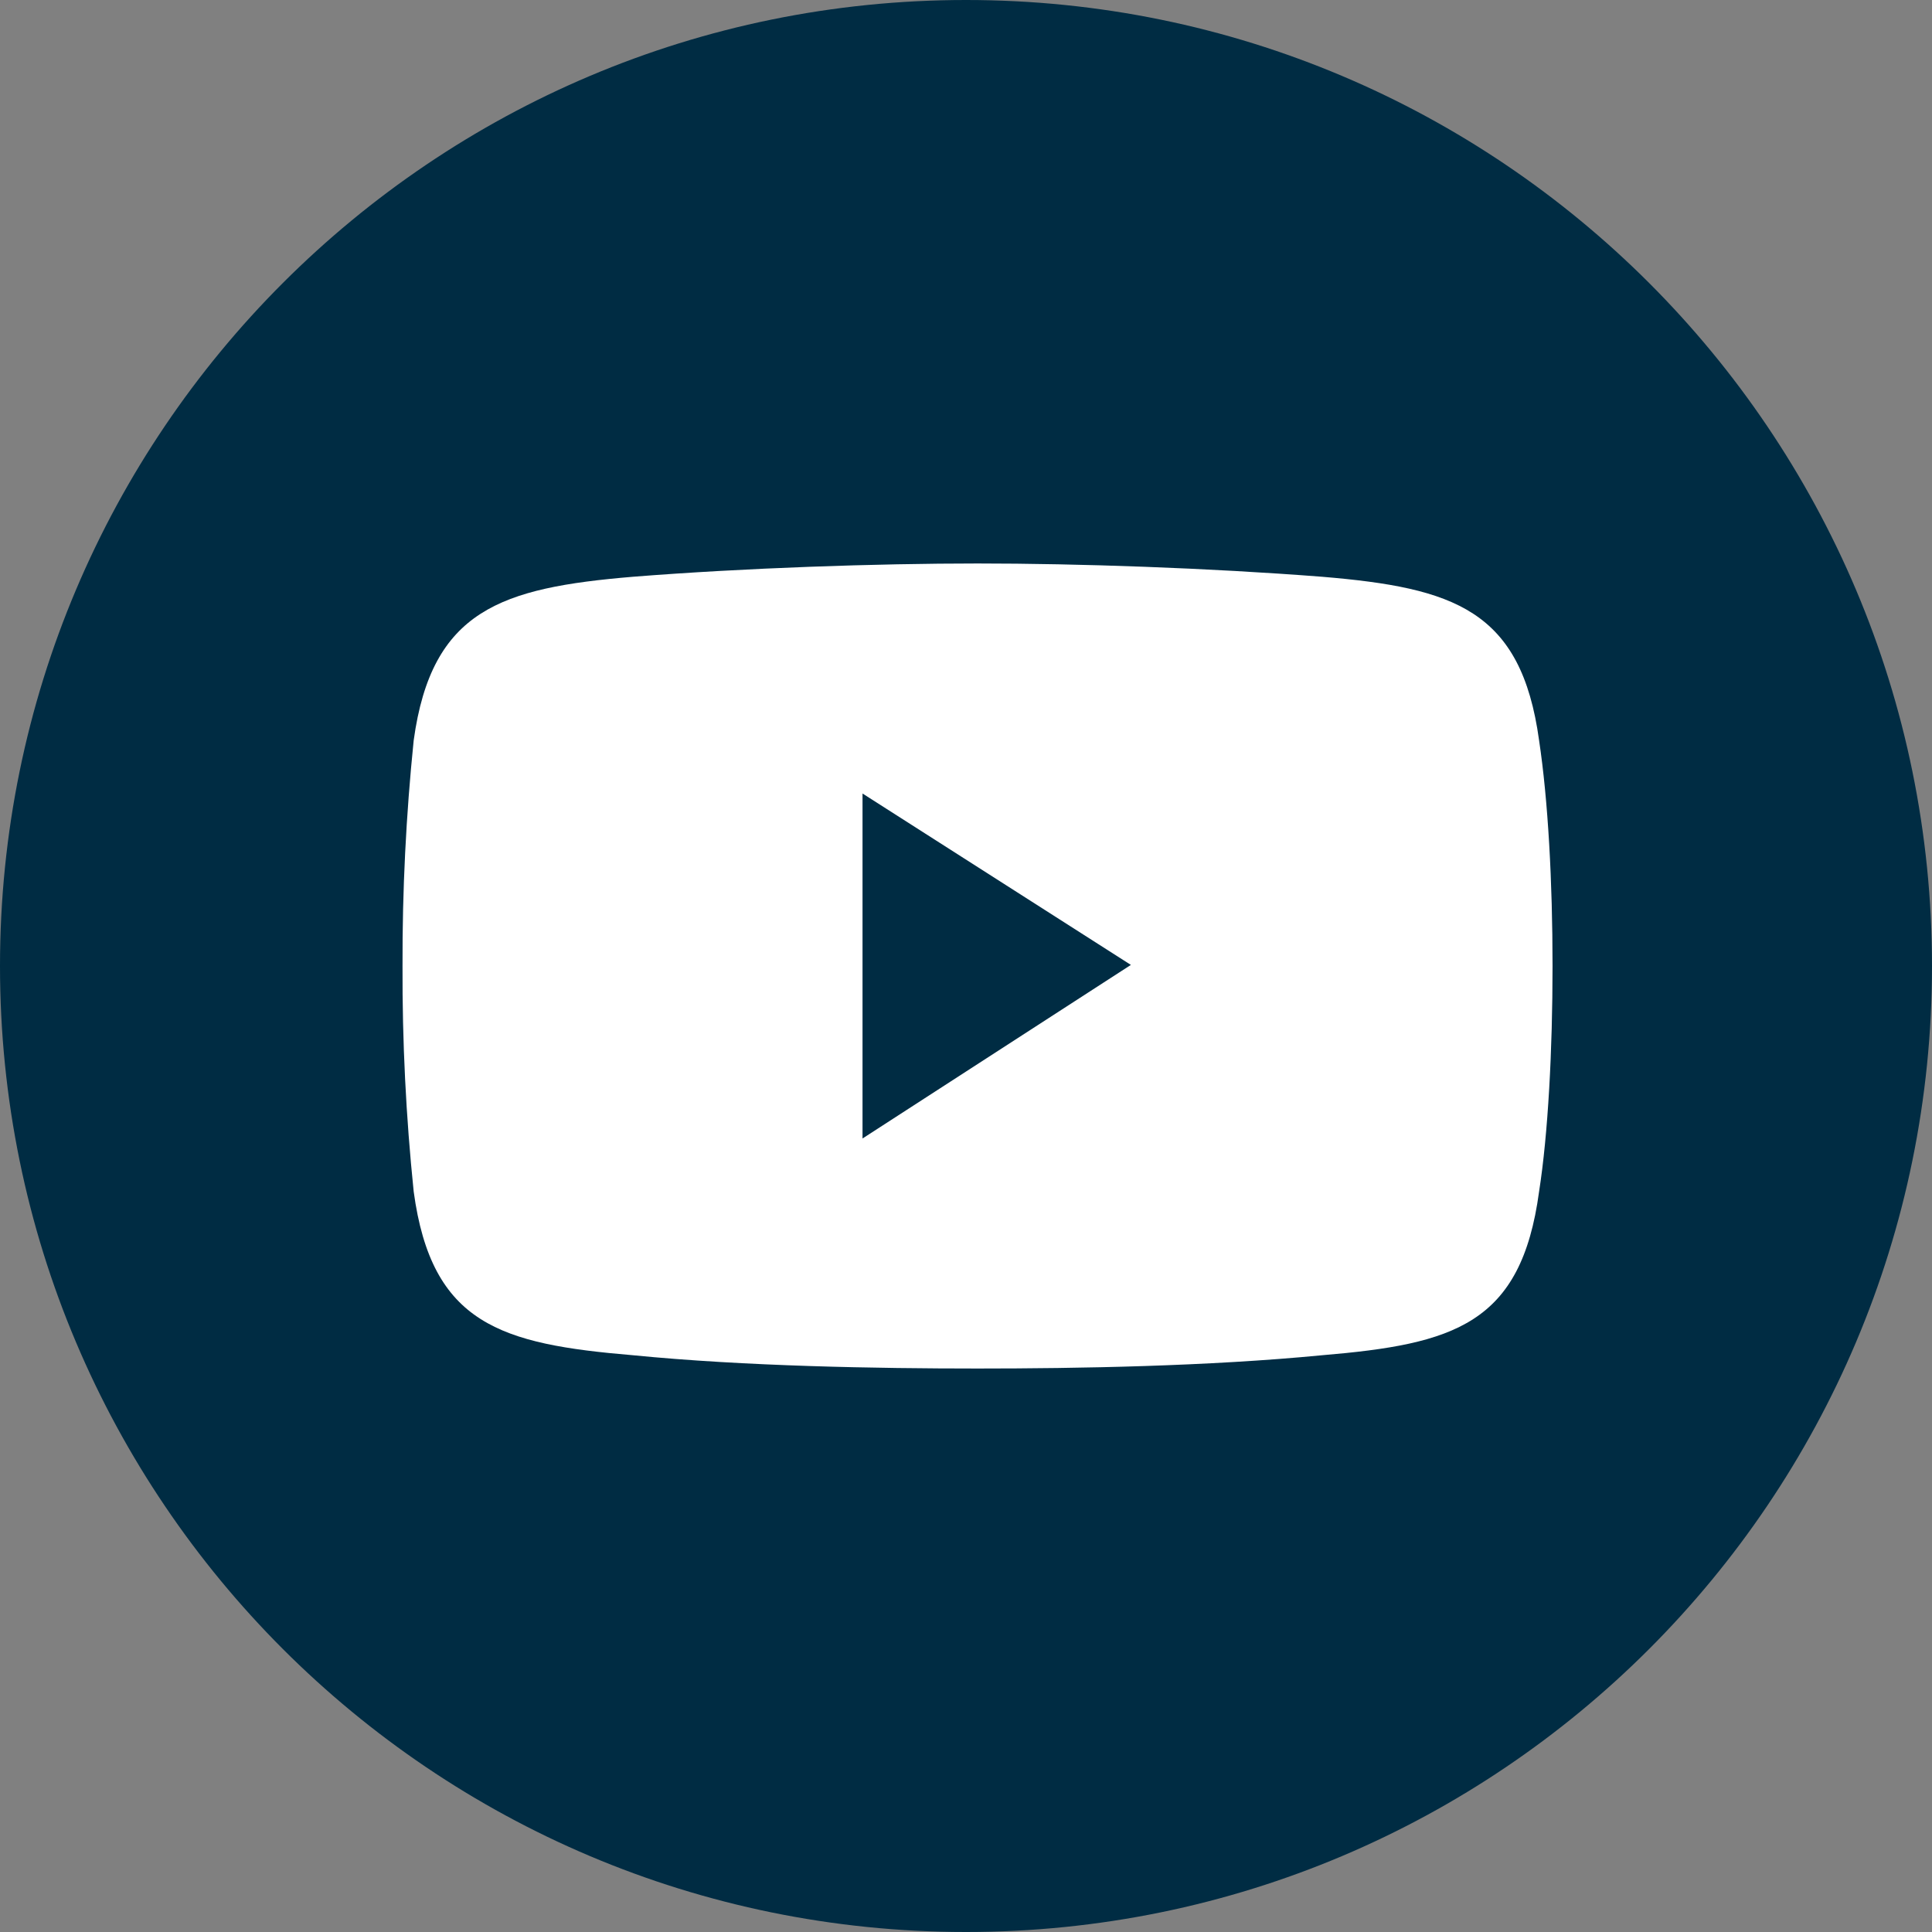
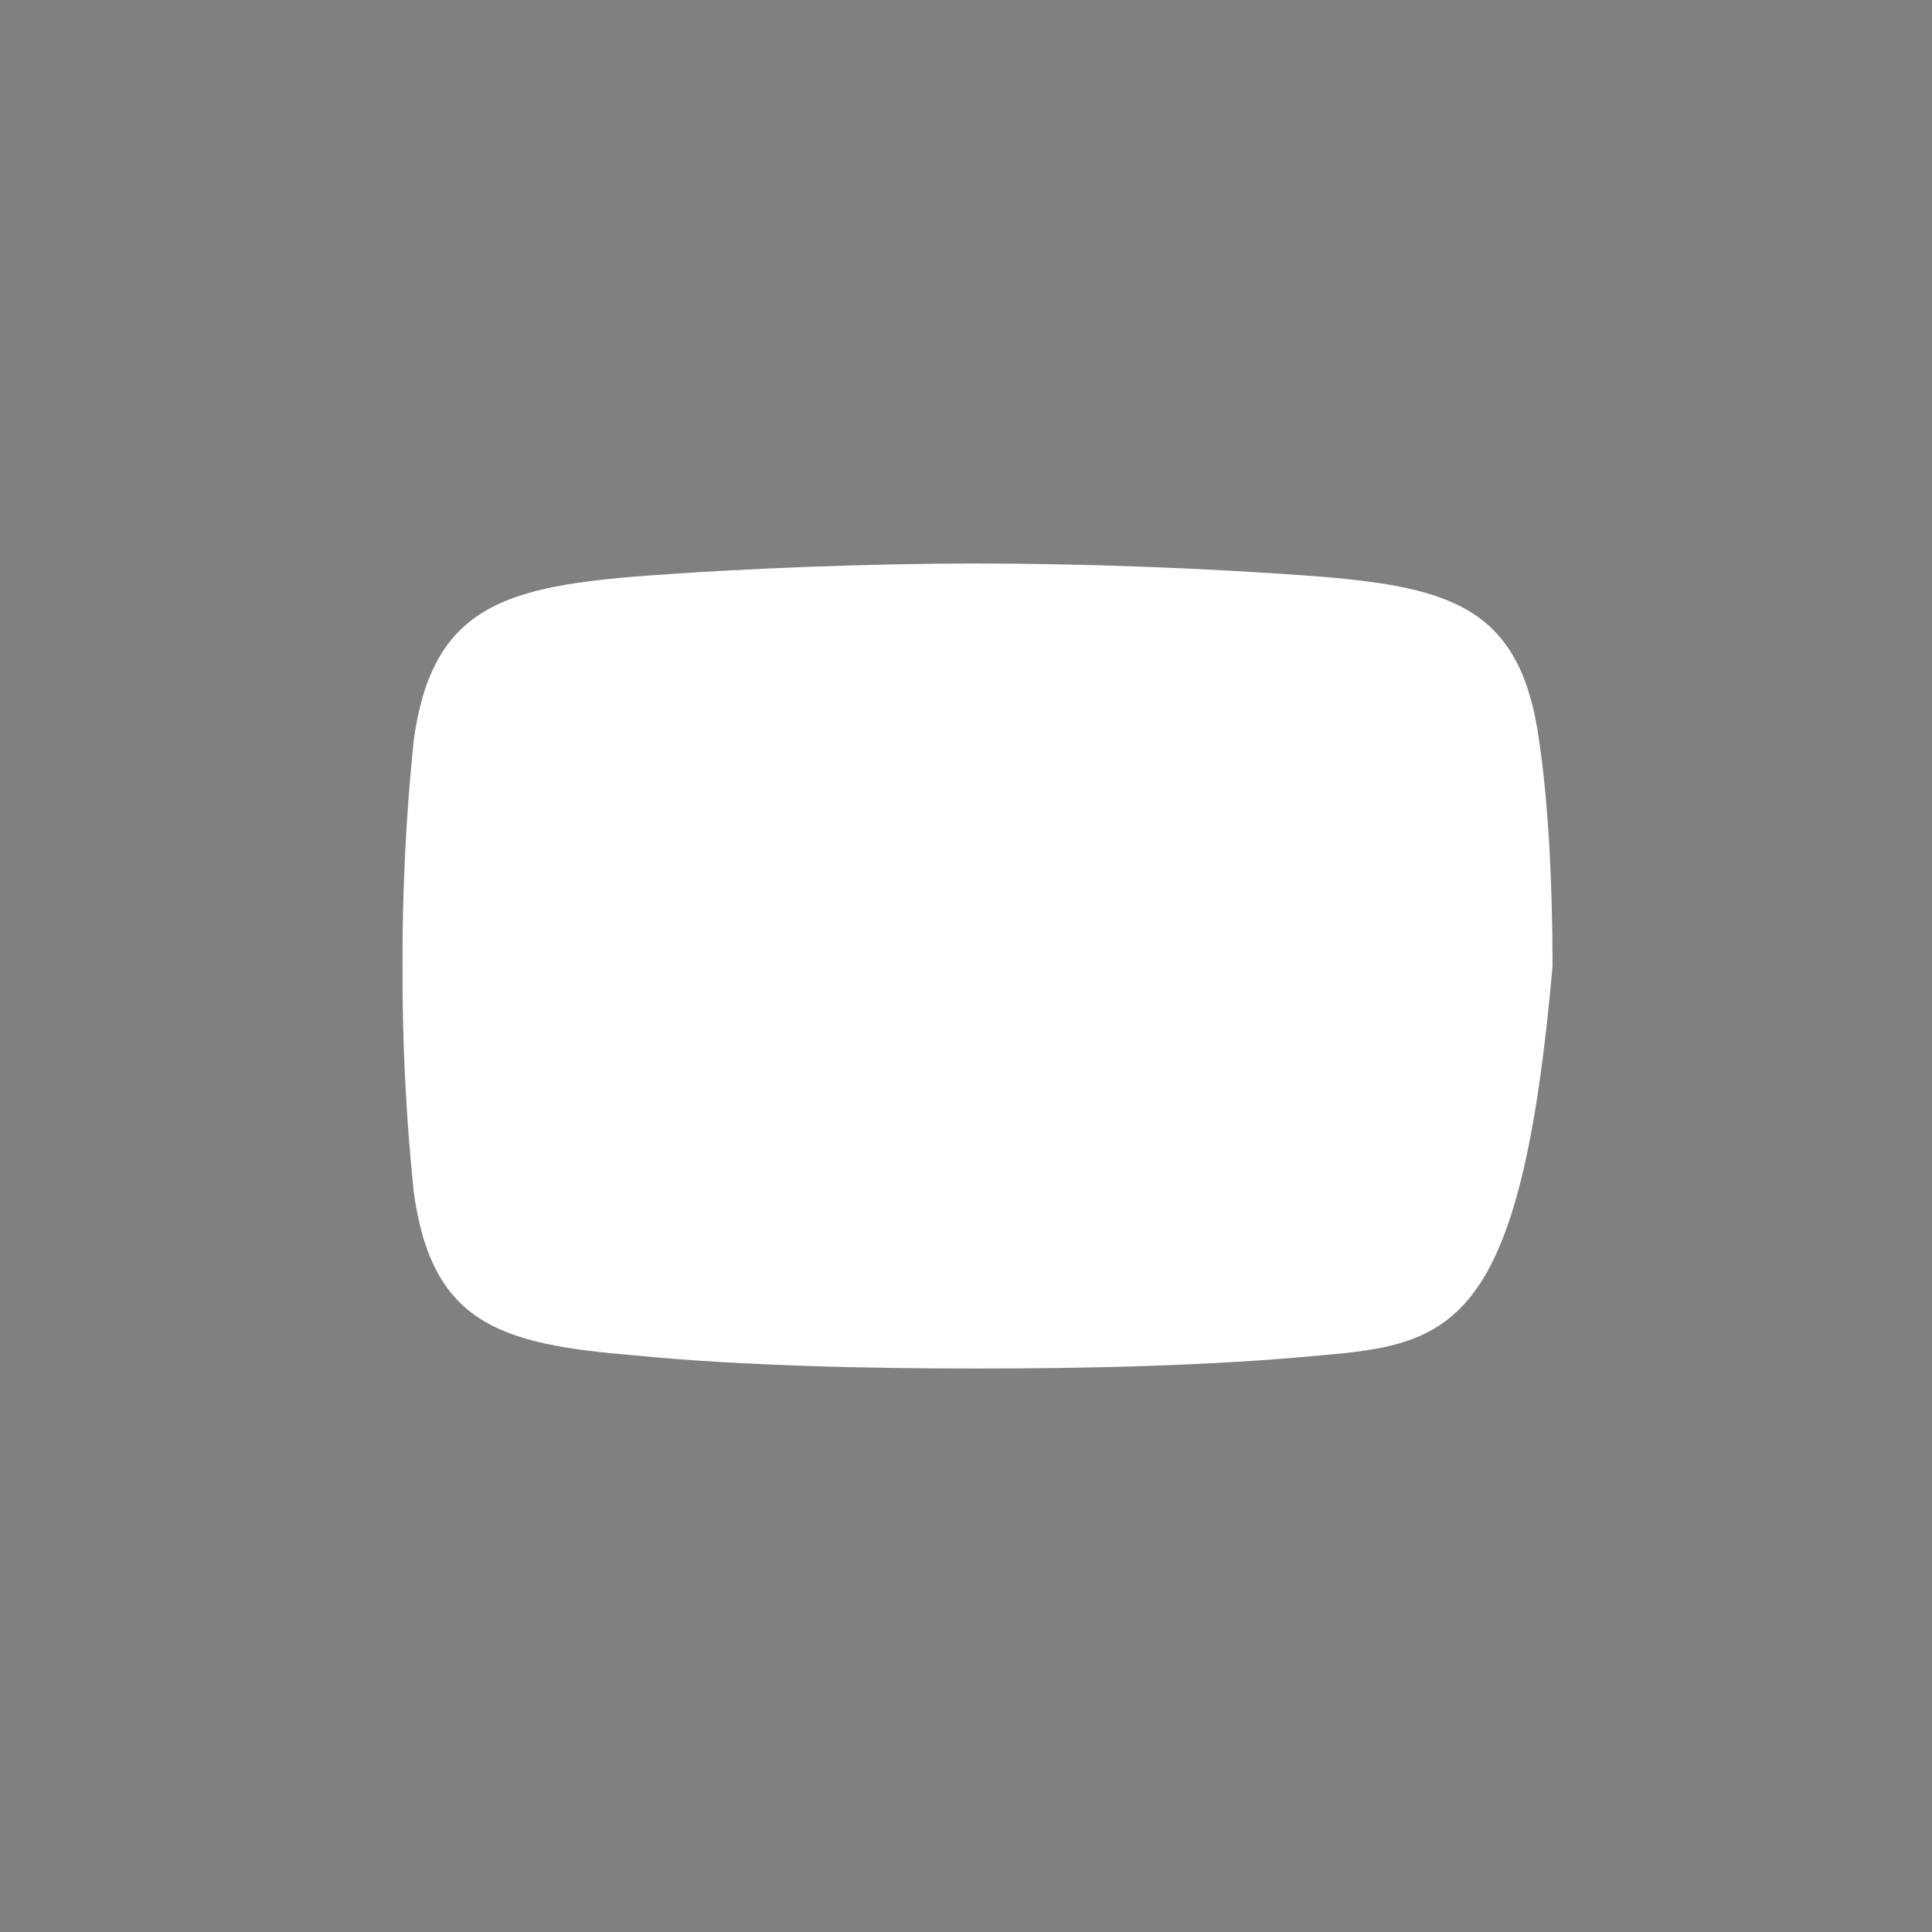
<svg xmlns="http://www.w3.org/2000/svg" width="32" height="32" viewBox="0 0 32 32" fill="none">
  <rect x="0" y="0" width="32" height="32" fill="#808080" stroke="none" />
-   <path d="M16 32C24.837 32 32 24.837 32 16C32 7.163 24.837 0 16 0C7.163 0 0 7.163 0 16C0 24.837 7.163 32 16 32Z" fill="#002C43" />
-   <path fill-rule="evenodd" clip-rule="evenodd" d="M10.484 9.553C12.337 9.406 14.523 9.333 16.191 9.333C17.858 9.333 20.008 9.406 21.898 9.553C24.084 9.736 25.196 10.103 25.492 12.263C25.641 13.252 25.715 14.608 25.715 16C25.715 17.392 25.641 18.784 25.492 19.736C25.196 21.934 24.084 22.263 21.898 22.447C20.008 22.63 17.858 22.667 16.191 22.667C14.523 22.667 12.337 22.63 10.484 22.447C8.298 22.263 7.149 21.934 6.852 19.736C6.724 18.495 6.662 17.248 6.667 16C6.663 14.752 6.725 13.505 6.852 12.263C7.149 10.103 8.298 9.736 10.484 9.553Z" fill="white" />
-   <path fill-rule="evenodd" clip-rule="evenodd" d="M14.286 13.143L18.731 15.982L14.286 18.857V13.143Z" fill="#002C43" />
+   <path fill-rule="evenodd" clip-rule="evenodd" d="M10.484 9.553C12.337 9.406 14.523 9.333 16.191 9.333C17.858 9.333 20.008 9.406 21.898 9.553C24.084 9.736 25.196 10.103 25.492 12.263C25.641 13.252 25.715 14.608 25.715 16C25.196 21.934 24.084 22.263 21.898 22.447C20.008 22.63 17.858 22.667 16.191 22.667C14.523 22.667 12.337 22.63 10.484 22.447C8.298 22.263 7.149 21.934 6.852 19.736C6.724 18.495 6.662 17.248 6.667 16C6.663 14.752 6.725 13.505 6.852 12.263C7.149 10.103 8.298 9.736 10.484 9.553Z" fill="white" />
</svg>